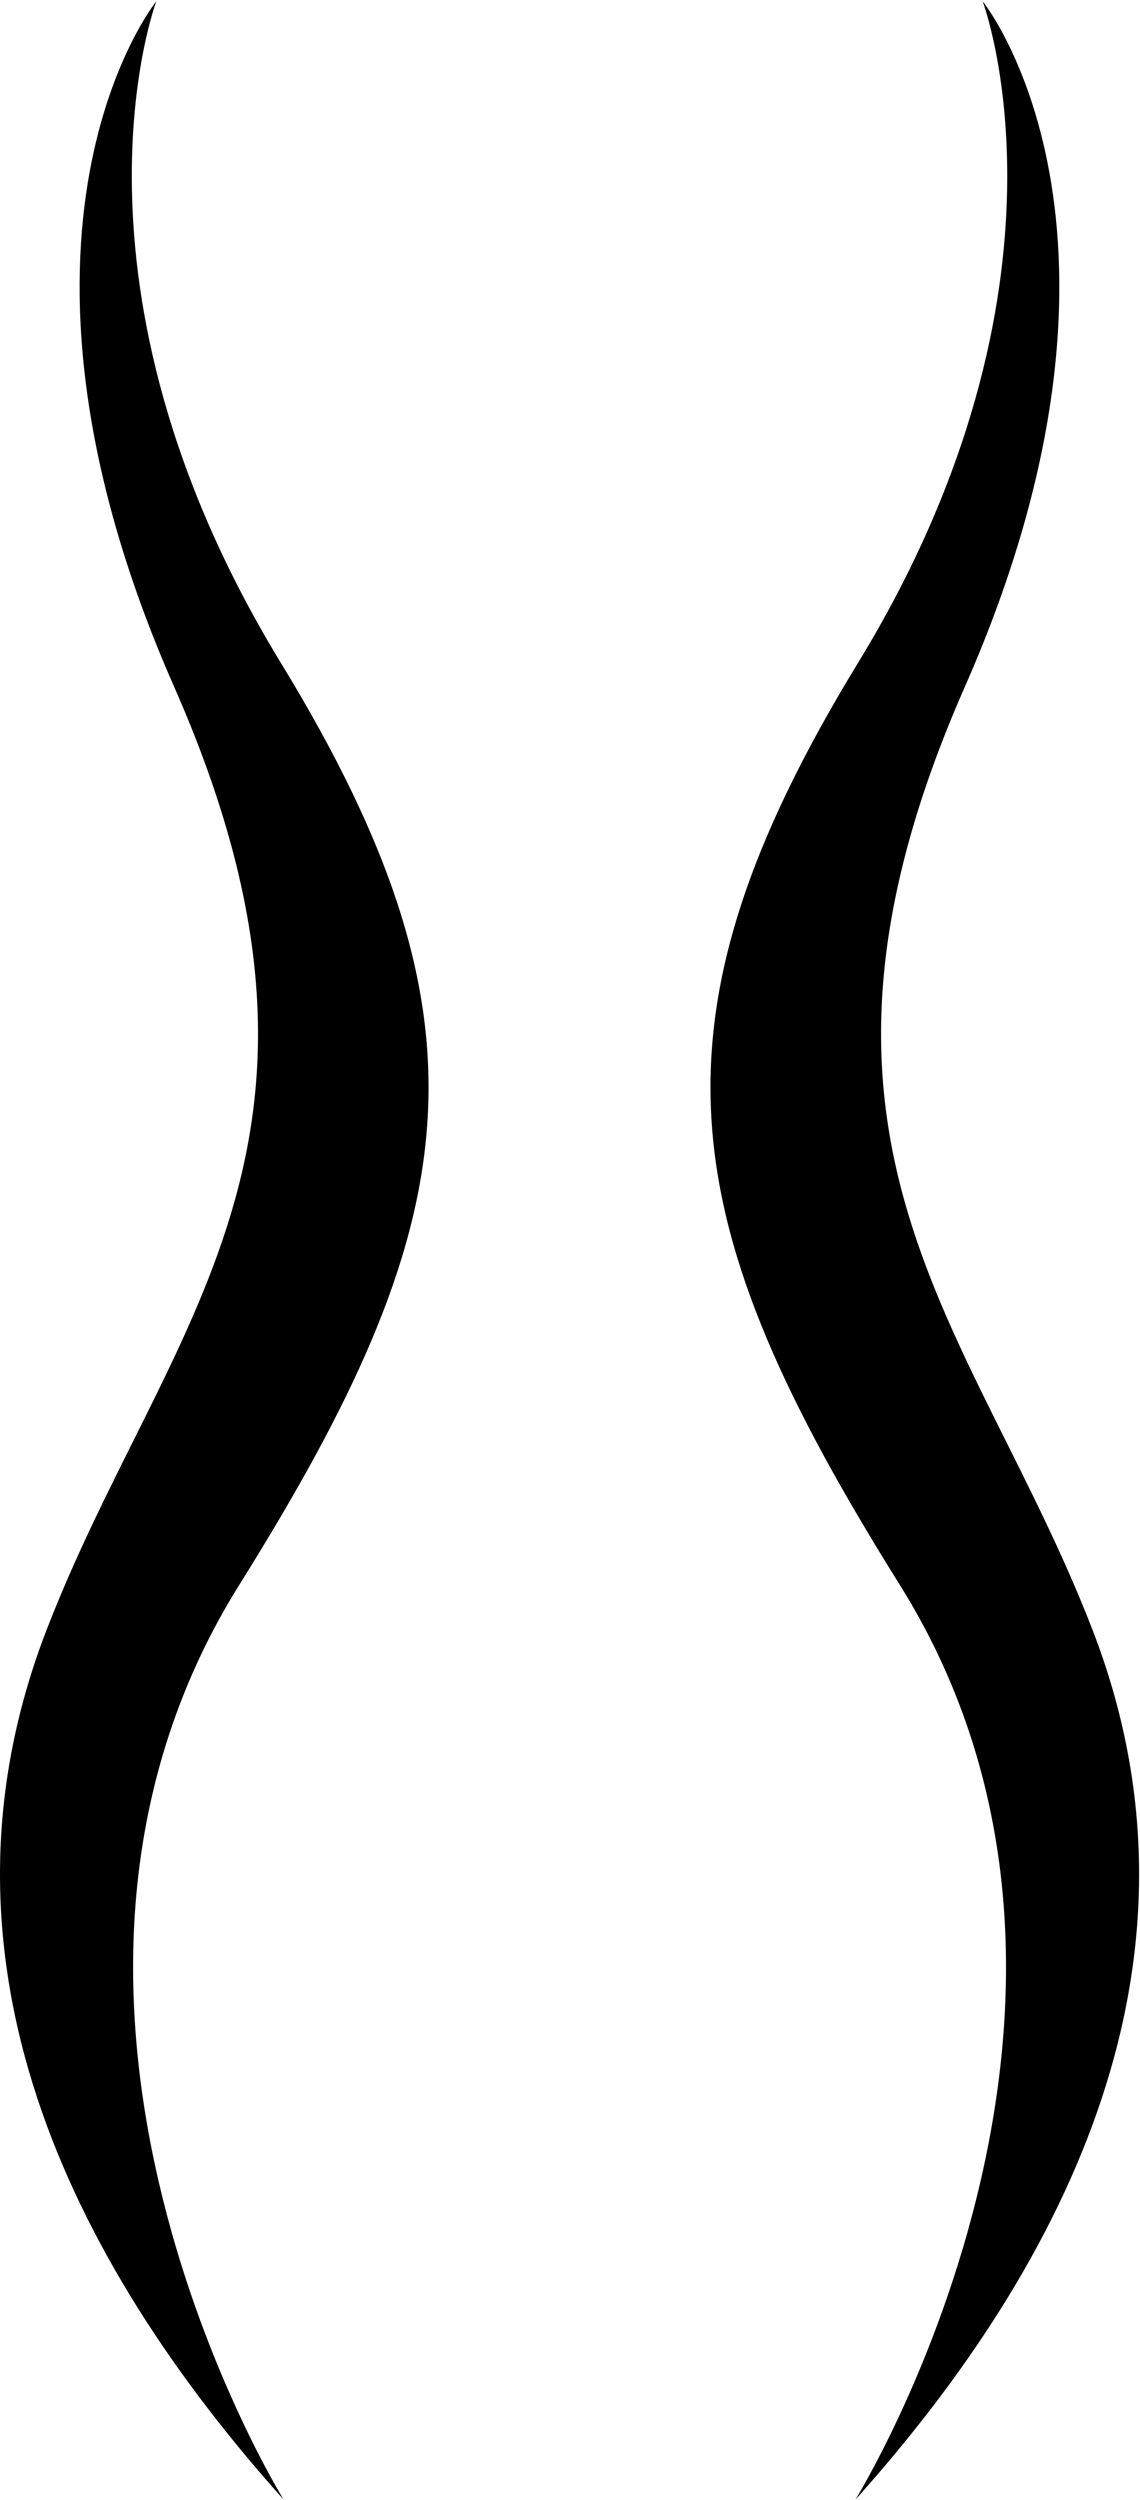
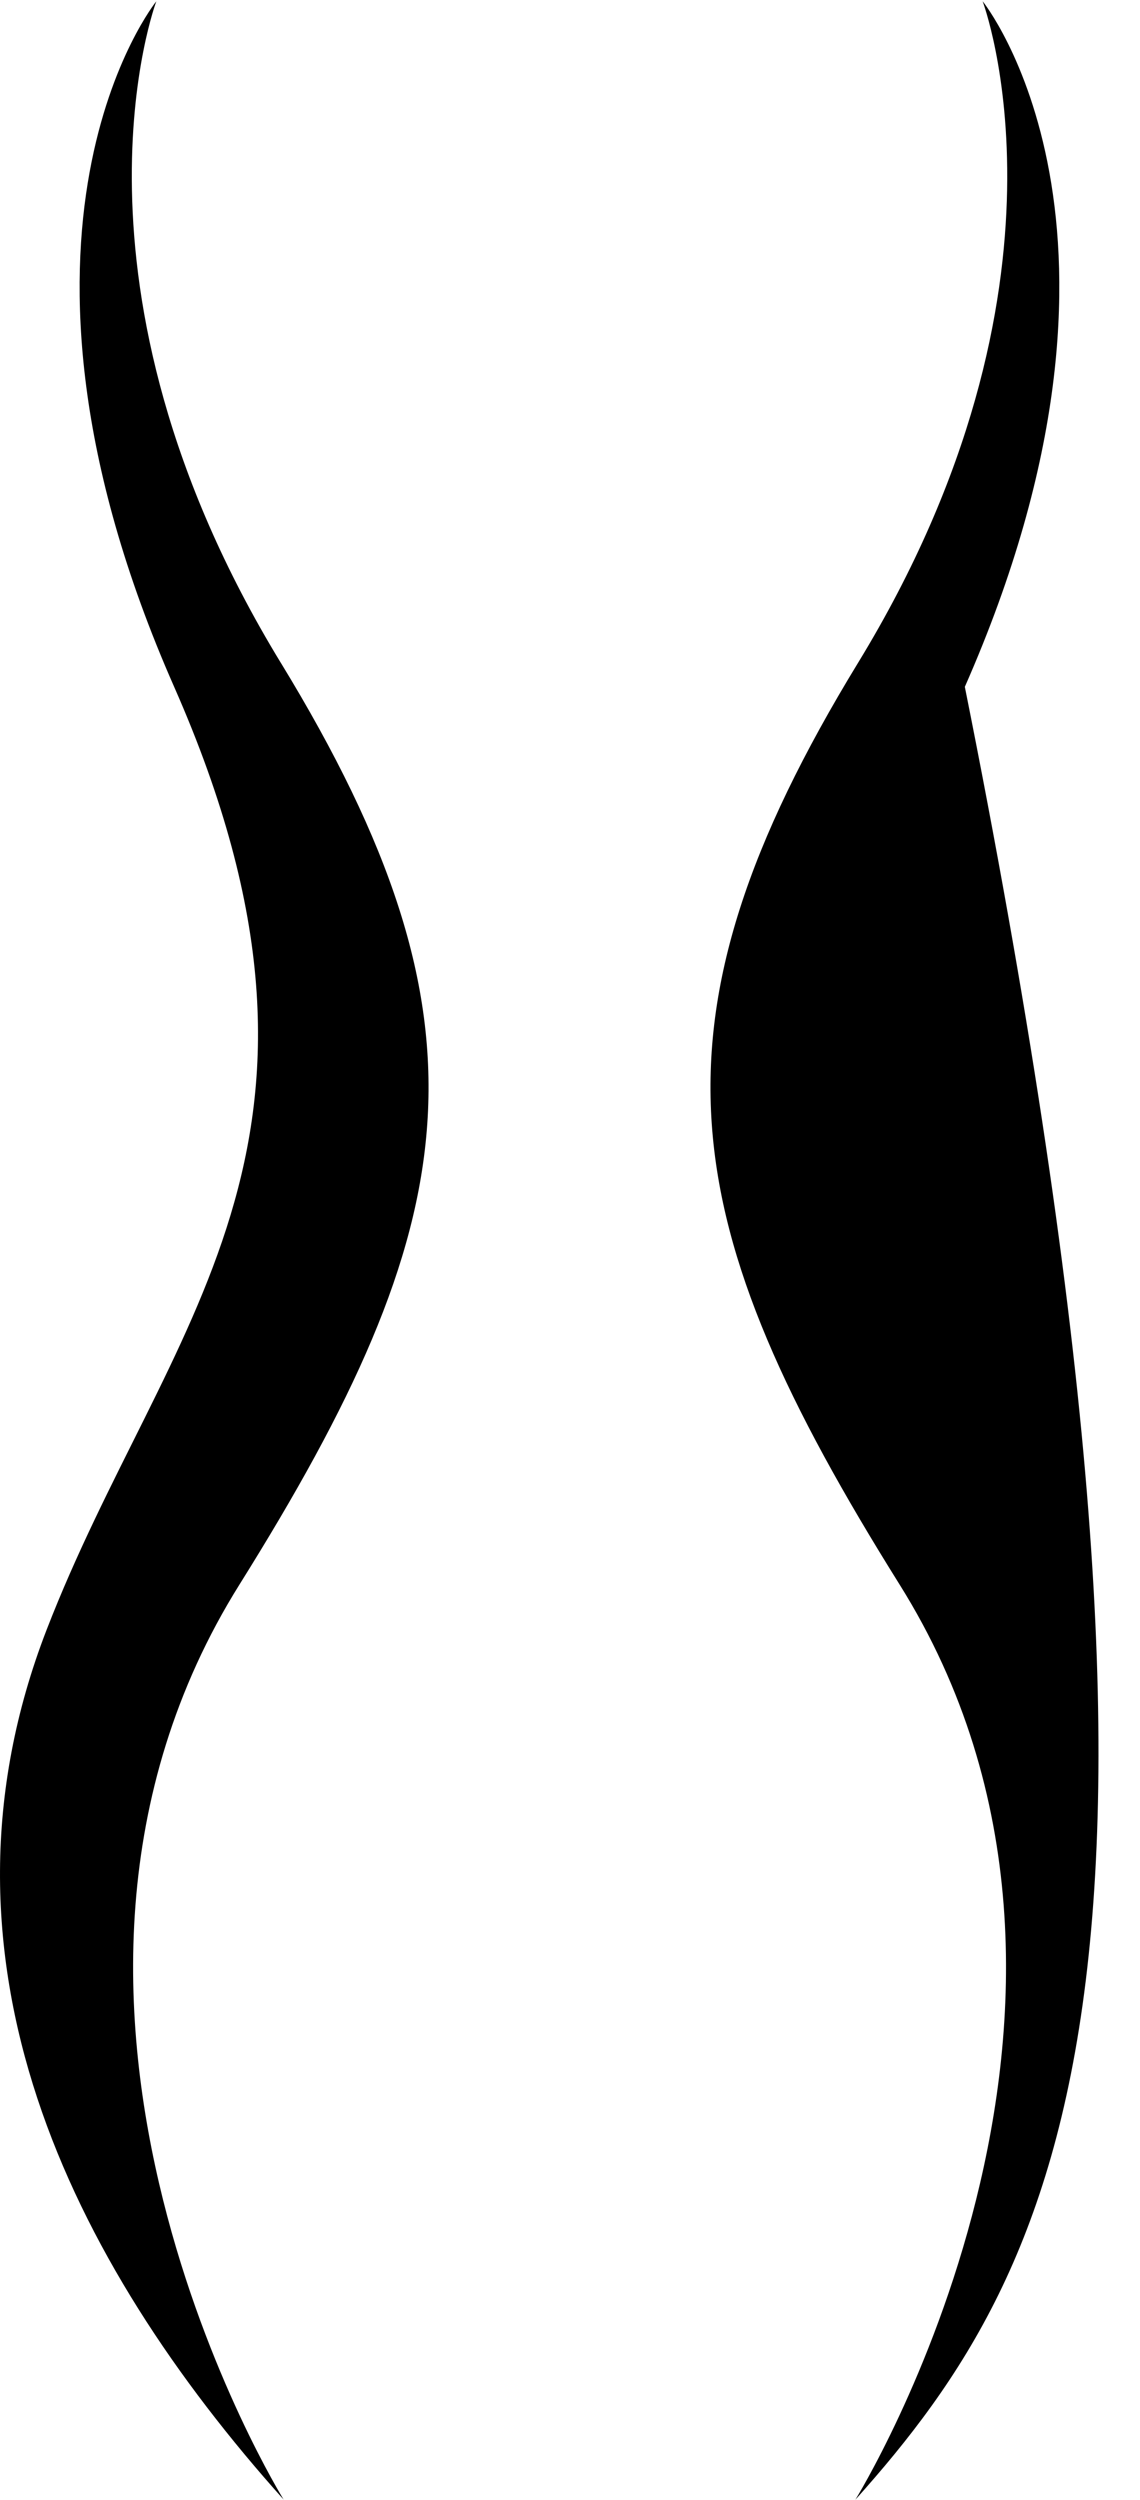
<svg xmlns="http://www.w3.org/2000/svg" version="1.2" baseProfile="tiny-ps" viewBox="0 0 717 1571" width="717" height="1571">
  <title>1609165343-elite-logo-white-svg</title>
  <style>
		tspan { white-space:pre }
		.shp0 { fill: #000000 } 
	</style>
  <g id="Group_765">
    <g id="Group_4">
-       <path id="Path_19" class="shp0" d="M538.03 1570.83C538.03 1570.83 731.15 1259.85 565.84 995.85C424.04 769.28 401.2 643.26 539.67 416.54C685.2 178.43 618.02 0.77 618.02 0.77C618.02 0.77 733.67 143.79 606.83 431.63C480 719.46 612.52 831.51 687.15 1024.3C766.95 1230.44 672.52 1420.86 538.05 1570.83M176.63 416.54C315.19 643.26 292.38 769.28 150.58 995.85C-14.66 1259.85 178.39 1570.83 178.39 1570.83C43.85 1420.79 -50.49 1230.47 29.29 1024.3C103.92 831.51 236.44 719.48 109.54 431.65C-17.37 143.82 98.33 0.79 98.33 0.79C98.33 0.79 31.29 178.43 176.63 416.57" />
+       <path id="Path_19" class="shp0" d="M538.03 1570.83C538.03 1570.83 731.15 1259.85 565.84 995.85C424.04 769.28 401.2 643.26 539.67 416.54C685.2 178.43 618.02 0.77 618.02 0.77C618.02 0.77 733.67 143.79 606.83 431.63C766.95 1230.44 672.52 1420.86 538.05 1570.83M176.63 416.54C315.19 643.26 292.38 769.28 150.58 995.85C-14.66 1259.85 178.39 1570.83 178.39 1570.83C43.85 1420.79 -50.49 1230.47 29.29 1024.3C103.92 831.51 236.44 719.48 109.54 431.65C-17.37 143.82 98.33 0.79 98.33 0.79C98.33 0.79 31.29 178.43 176.63 416.57" />
    </g>
  </g>
</svg>